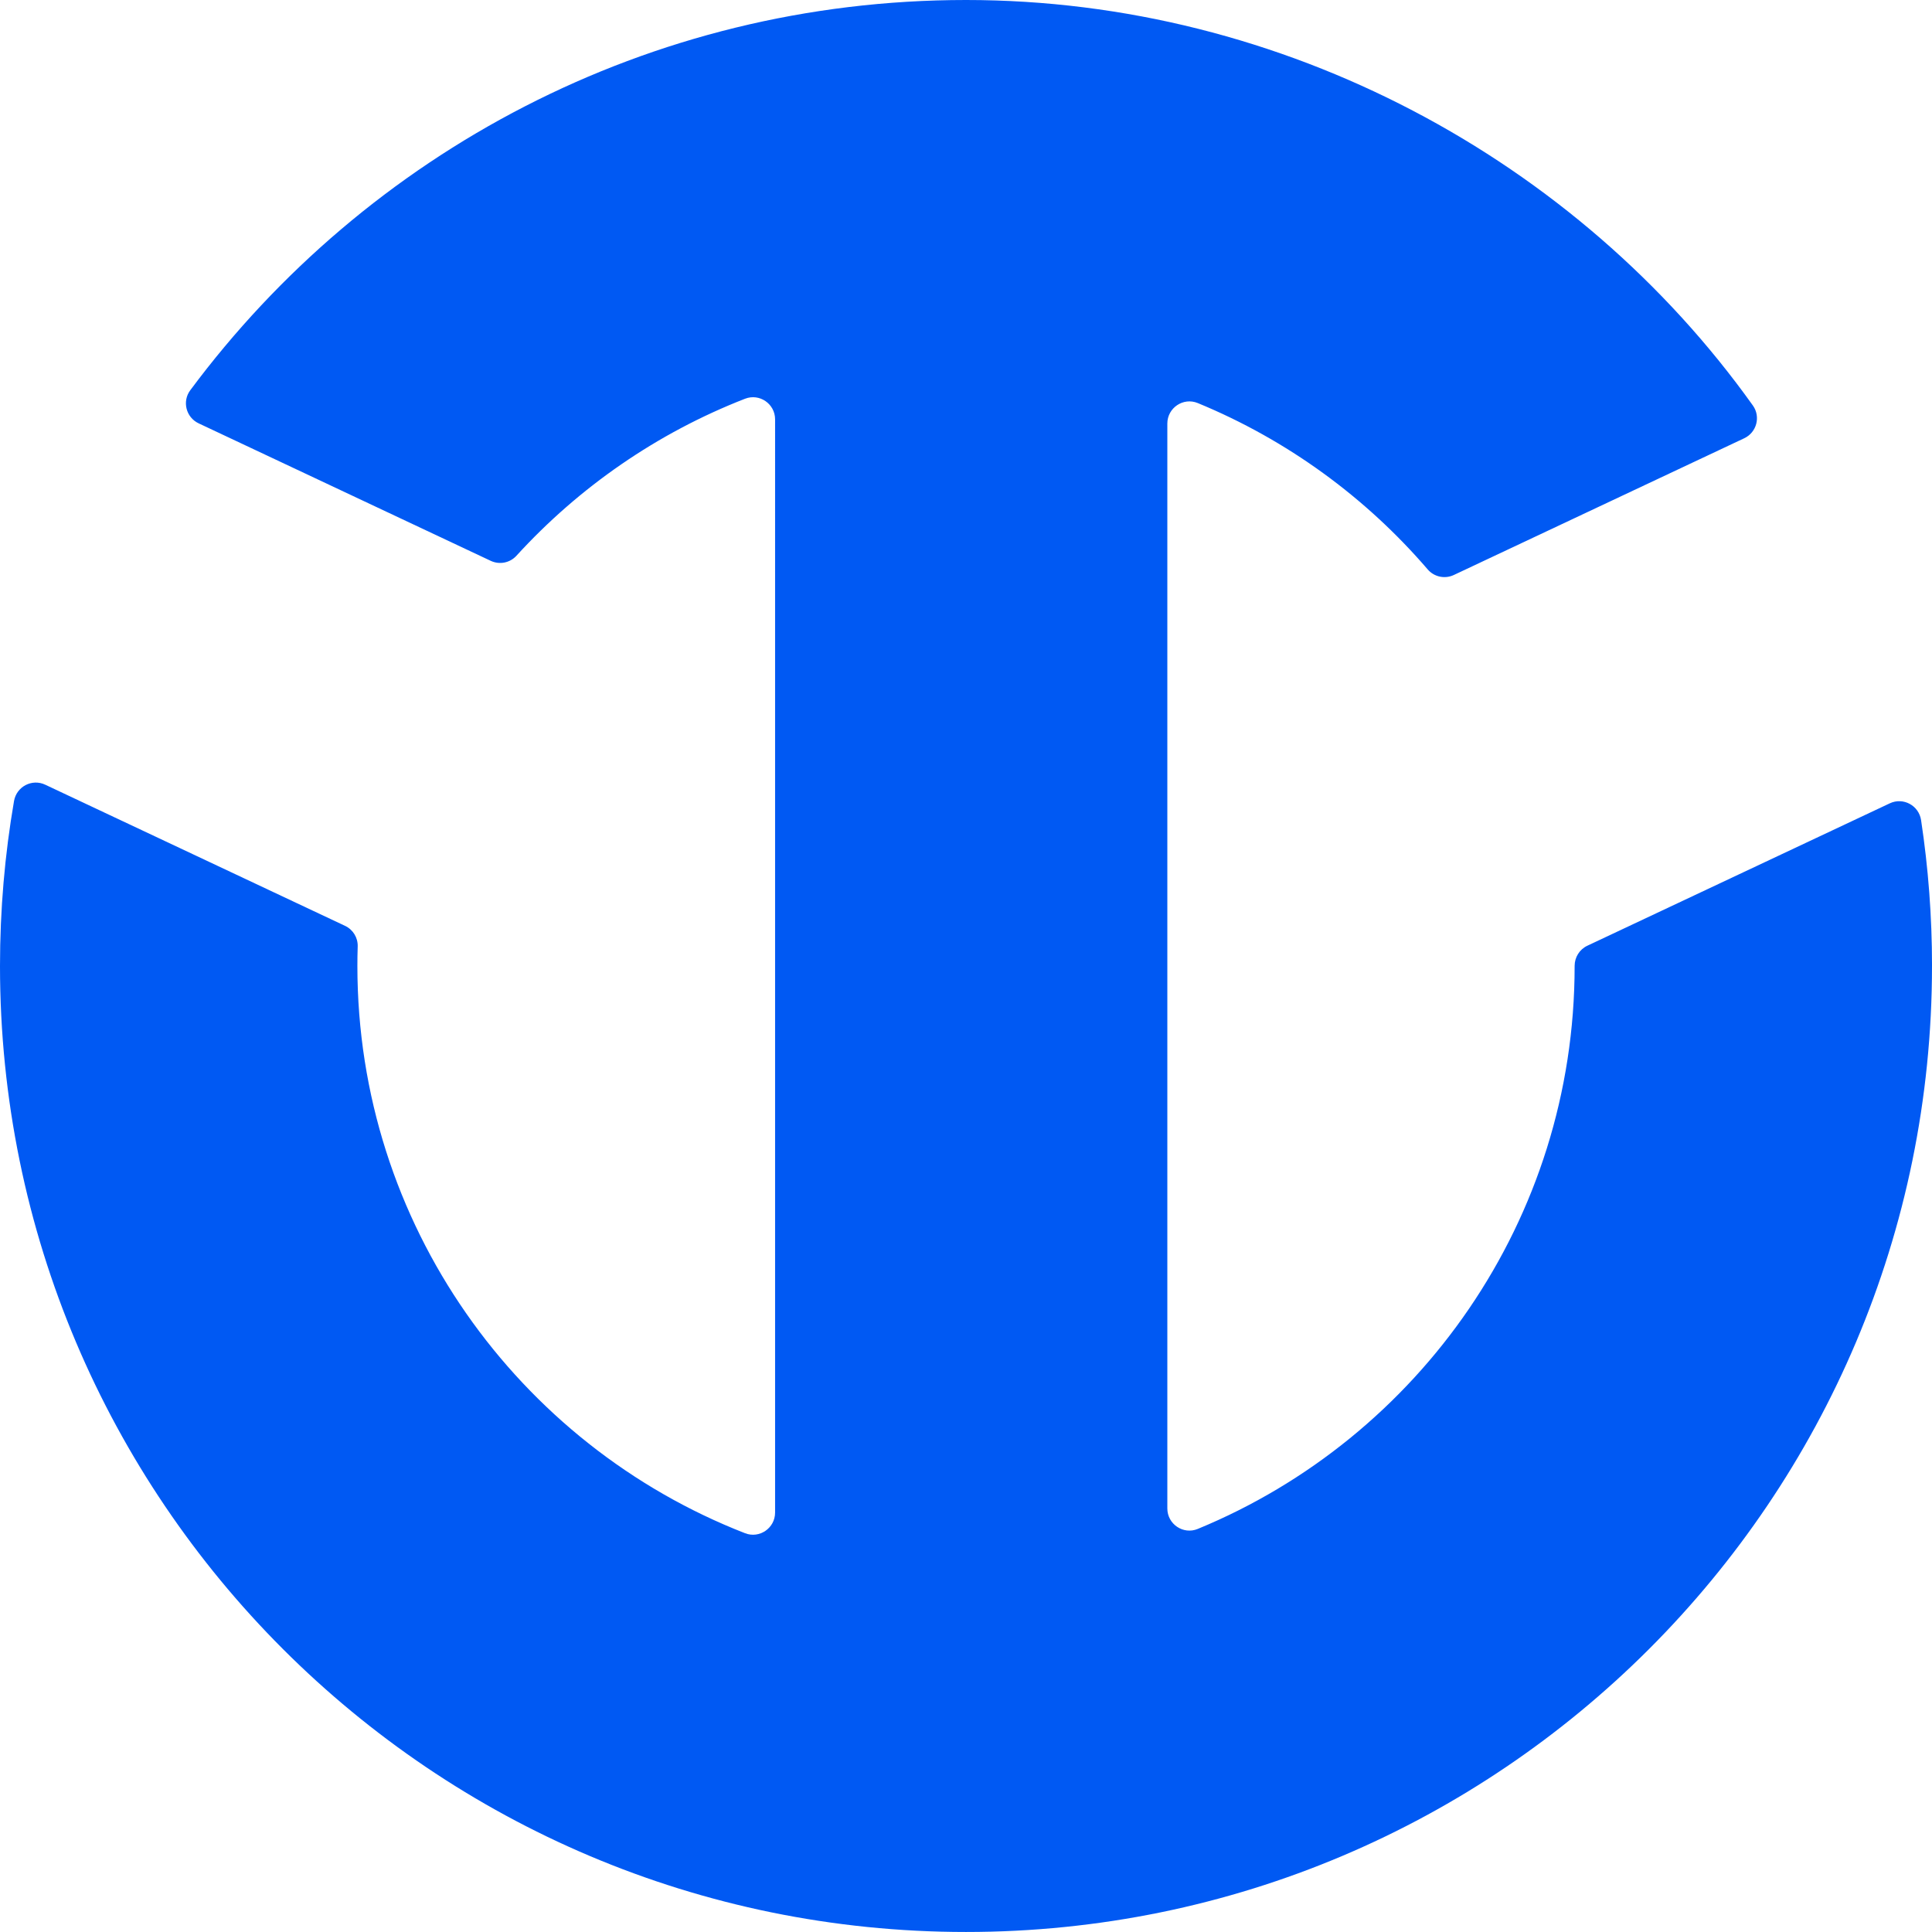
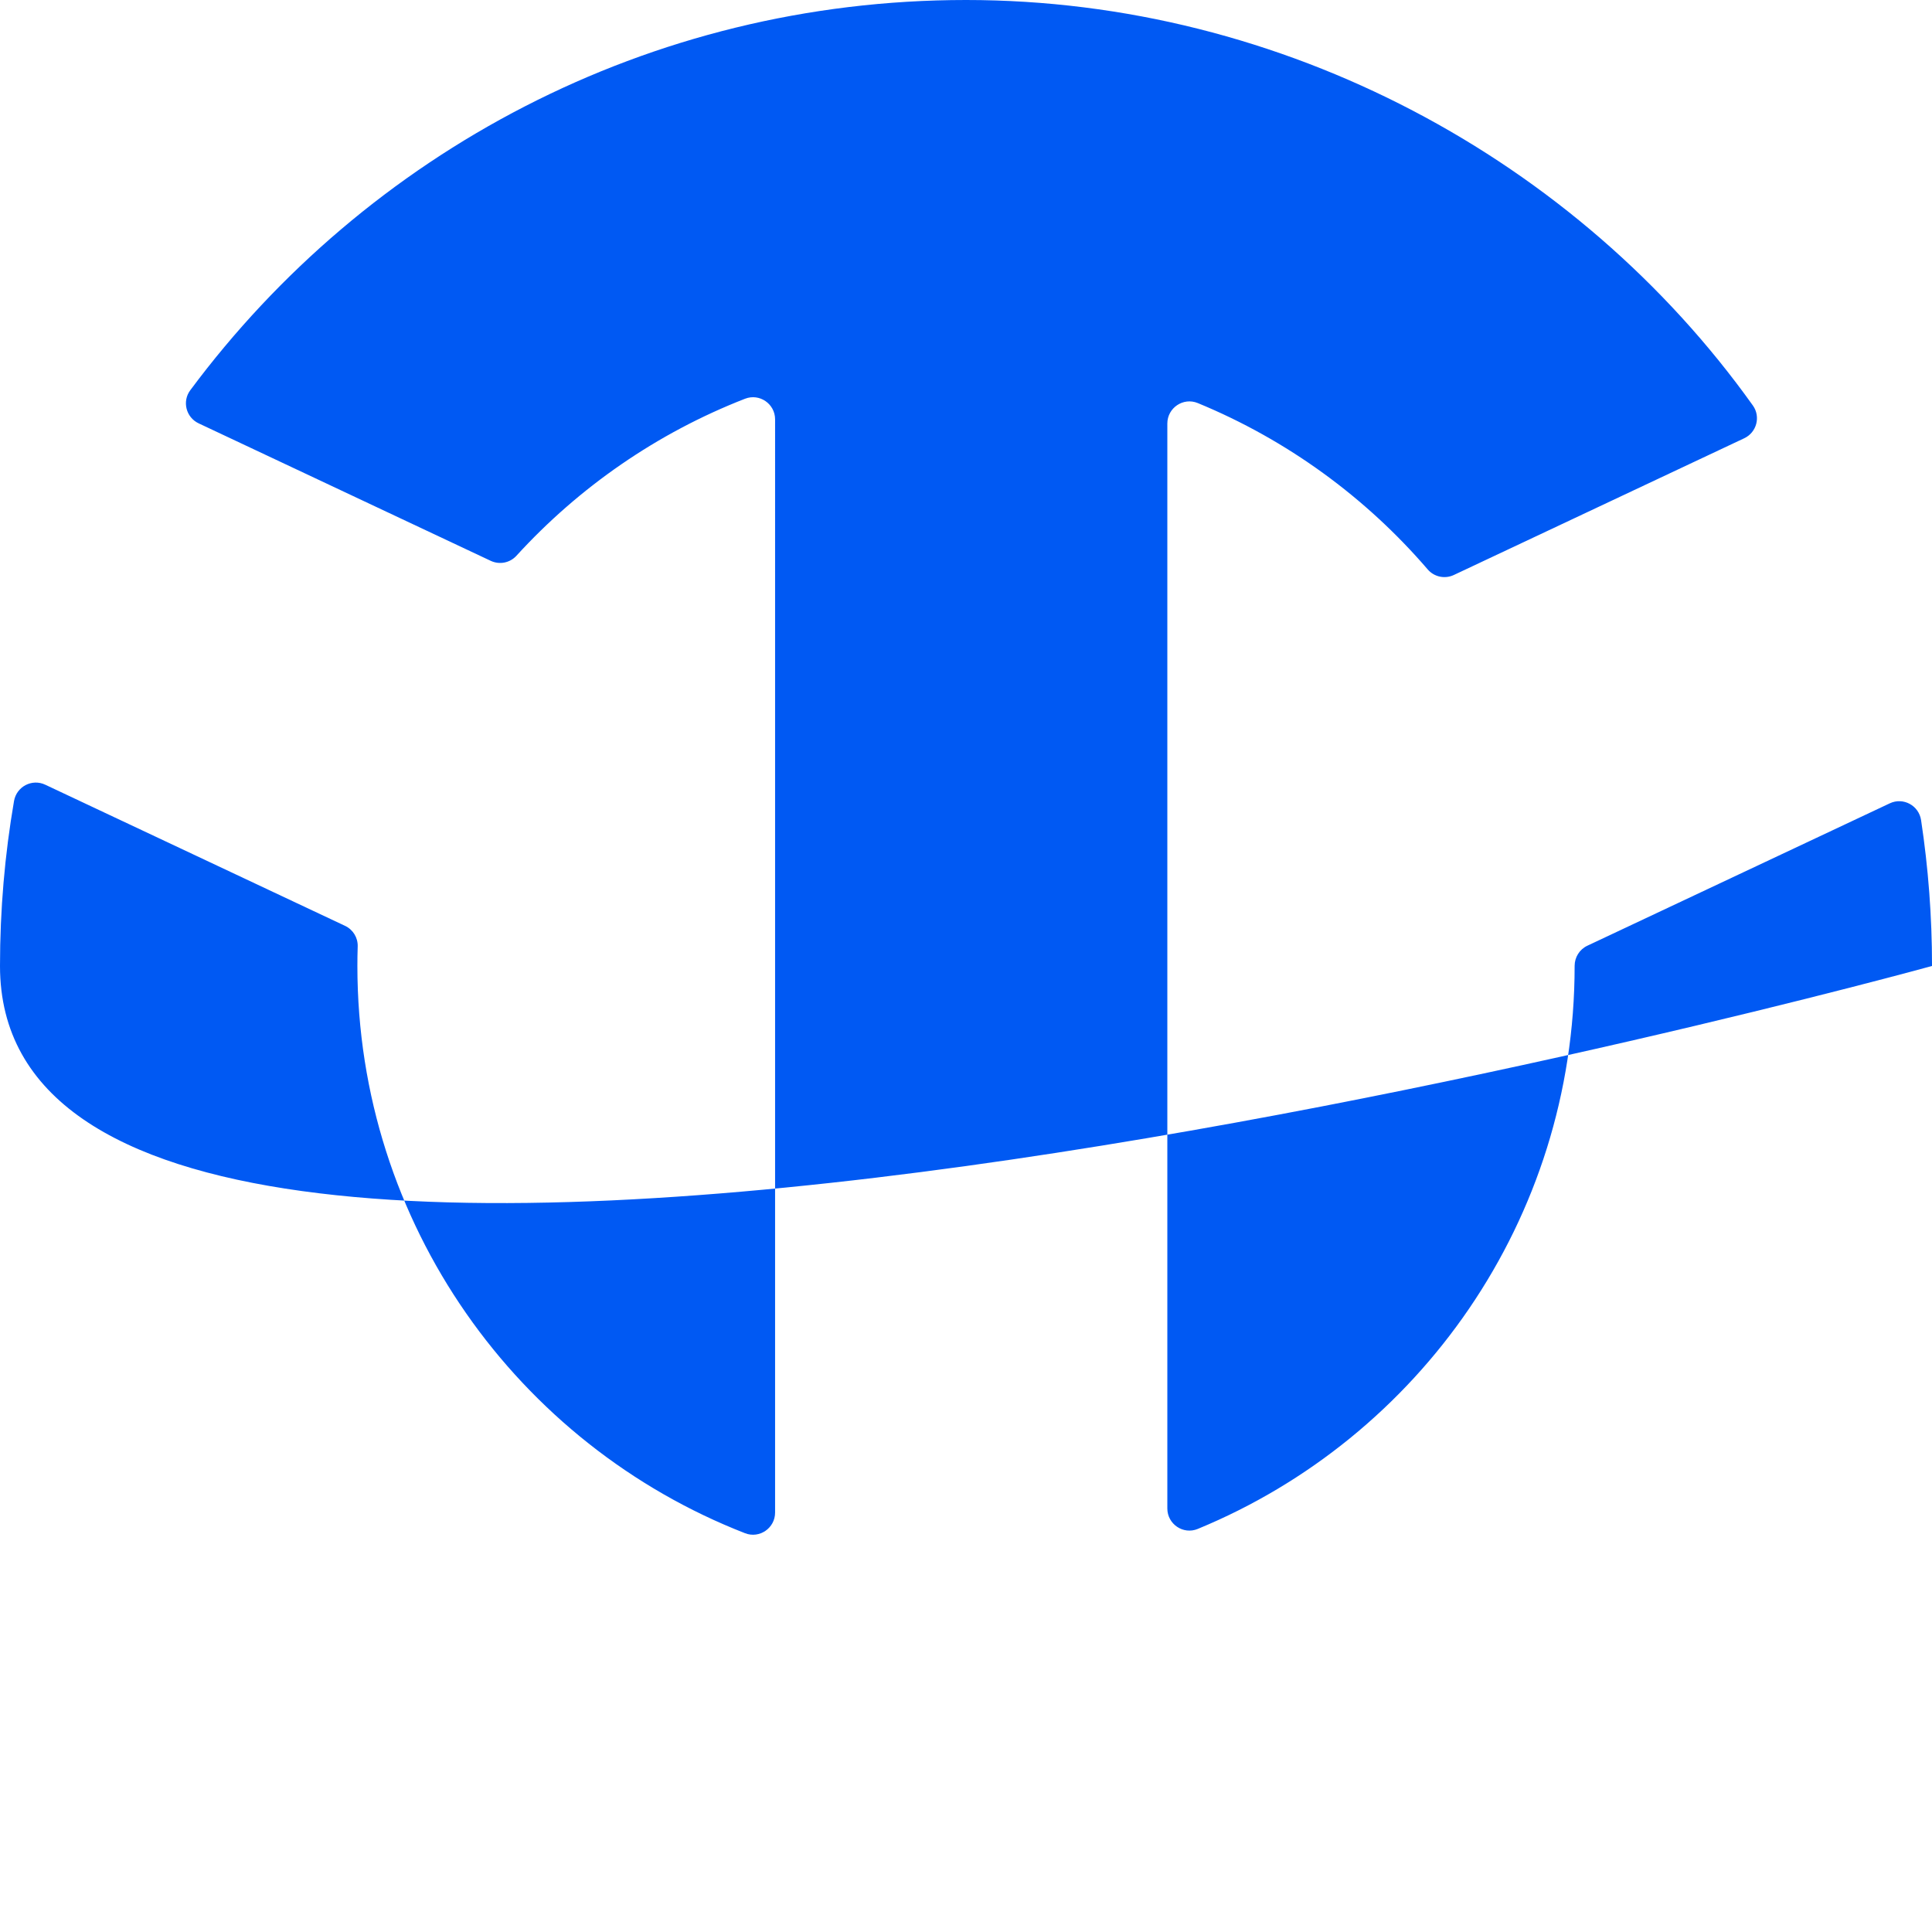
<svg xmlns="http://www.w3.org/2000/svg" id="Layer_1" data-name="Layer 1" viewBox="0 0 935.65 935.64">
  <defs>
    <style>
      .cls-1 {
        fill: #0059f3;
        stroke-width: 0px;
      }
    </style>
  </defs>
-   <path class="cls-1" d="m935.65,467.81c0,258.38-209.46,467.83-467.83,467.83S0,726.19,0,467.81c0-27.22,2.32-53.91,6.79-79.87,1.2-6.99,8.69-10.94,15.11-7.92l145.21,68.36c3.85,1.81,6.26,5.73,6.12,9.97-.1,3.14-.15,6.29-.15,9.46,0,125.04,77.86,231.9,187.74,274.71,7,2.73,14.55-2.48,14.55-9.99V203.09c0-7.51-7.55-12.71-14.54-9.99-42.62,16.6-80.42,42.85-110.73,76.05-3.16,3.46-8.19,4.45-12.43,2.46l-141.47-66.59c-6.09-2.87-8.08-10.61-4.07-16.01C177.38,74.31,313.93,0,467.83,0s296.25,77.51,381.08,196.39c3.86,5.41,1.83,13.02-4.18,15.85l-140.66,66.23c-4.34,2.04-9.51.94-12.64-2.7-30.03-34.93-68.11-62.75-111.36-80.57-7.02-2.89-14.74,2.32-14.74,9.91v525.42c0,7.59,7.7,12.81,14.72,9.92,107.12-44.13,182.53-149.58,182.53-272.63,0-.02,0-.05,0-.07,0-4.16,2.37-7.97,6.14-9.74l146.5-68.97c6.5-3.06,14.06,1.04,15.14,8.14,3.49,23.04,5.3,46.63,5.3,70.64Z" />
+   <path class="cls-1" d="m935.65,467.81S0,726.19,0,467.81c0-27.22,2.32-53.91,6.79-79.87,1.2-6.99,8.69-10.94,15.11-7.92l145.21,68.36c3.85,1.81,6.26,5.73,6.12,9.97-.1,3.14-.15,6.29-.15,9.46,0,125.04,77.86,231.9,187.74,274.71,7,2.73,14.55-2.48,14.55-9.99V203.09c0-7.51-7.55-12.71-14.54-9.99-42.62,16.6-80.42,42.85-110.73,76.05-3.16,3.46-8.19,4.45-12.43,2.46l-141.47-66.59c-6.09-2.87-8.08-10.61-4.07-16.01C177.38,74.31,313.93,0,467.83,0s296.25,77.51,381.08,196.39c3.86,5.41,1.83,13.02-4.18,15.85l-140.66,66.23c-4.34,2.04-9.51.94-12.64-2.7-30.03-34.93-68.11-62.75-111.36-80.57-7.02-2.89-14.74,2.32-14.74,9.91v525.42c0,7.59,7.7,12.81,14.72,9.92,107.12-44.13,182.53-149.58,182.53-272.63,0-.02,0-.05,0-.07,0-4.16,2.37-7.97,6.14-9.74l146.5-68.97c6.5-3.06,14.06,1.04,15.14,8.14,3.49,23.04,5.3,46.63,5.3,70.64Z" />
</svg>